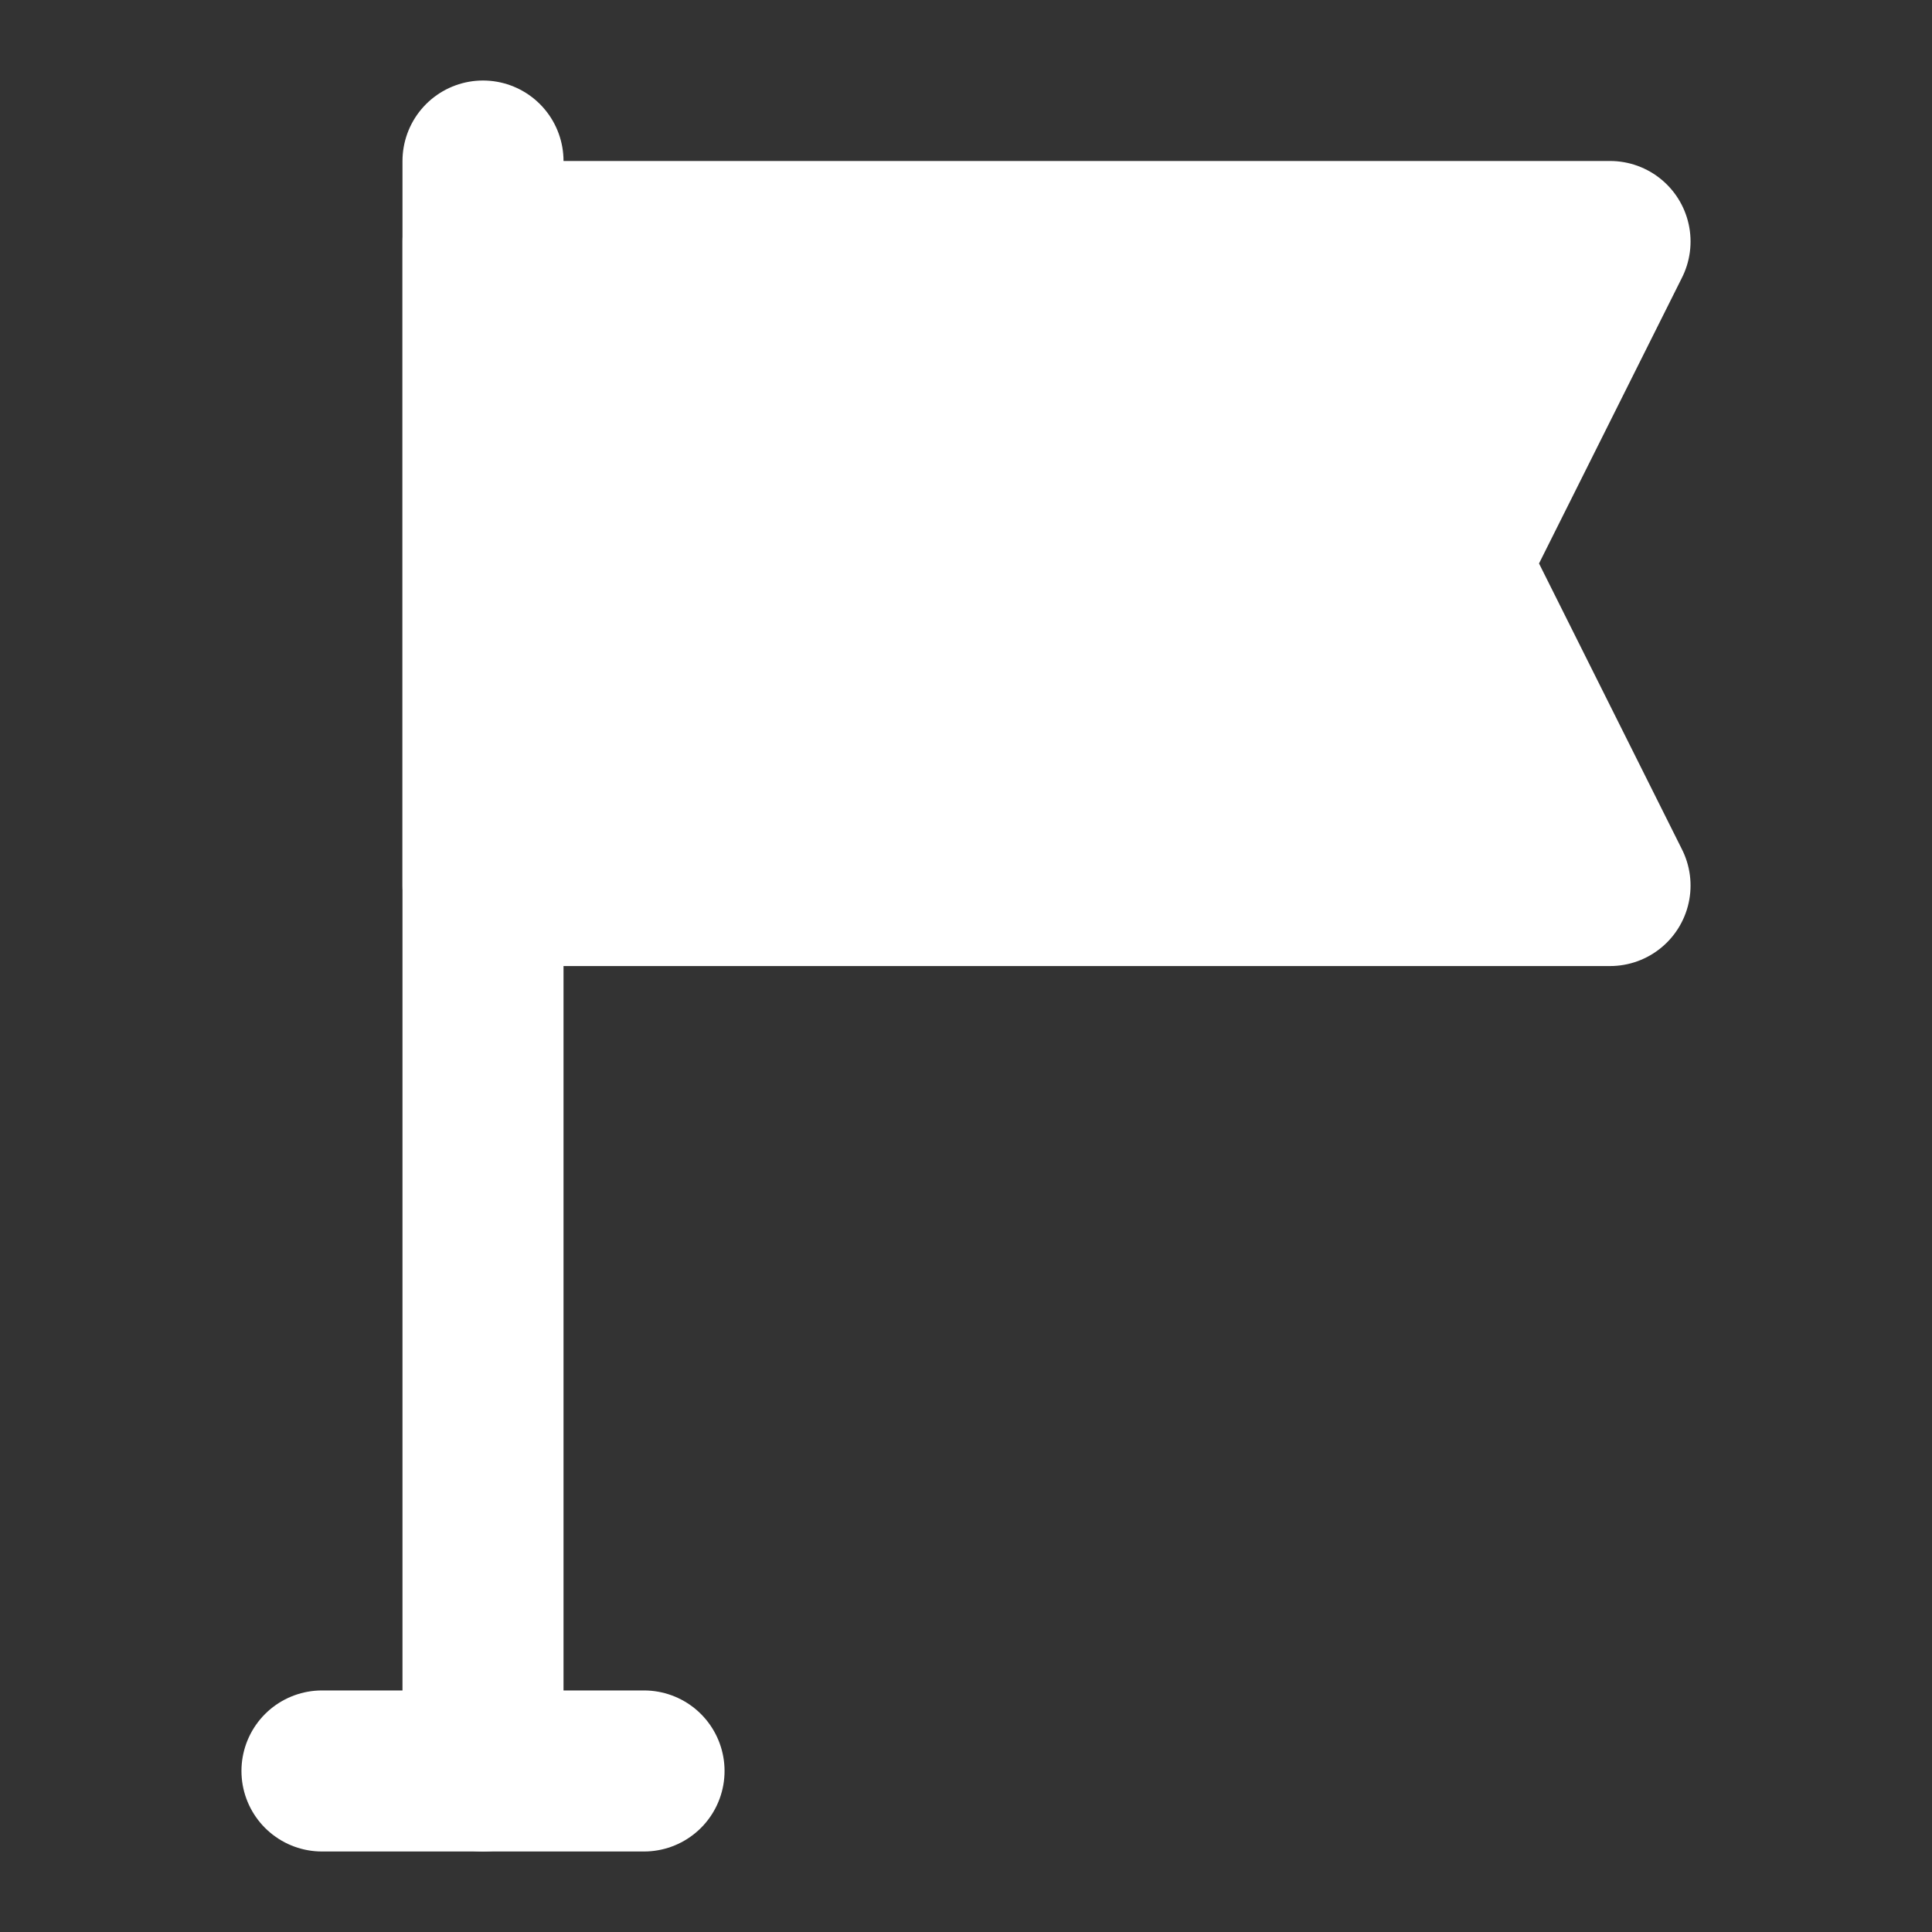
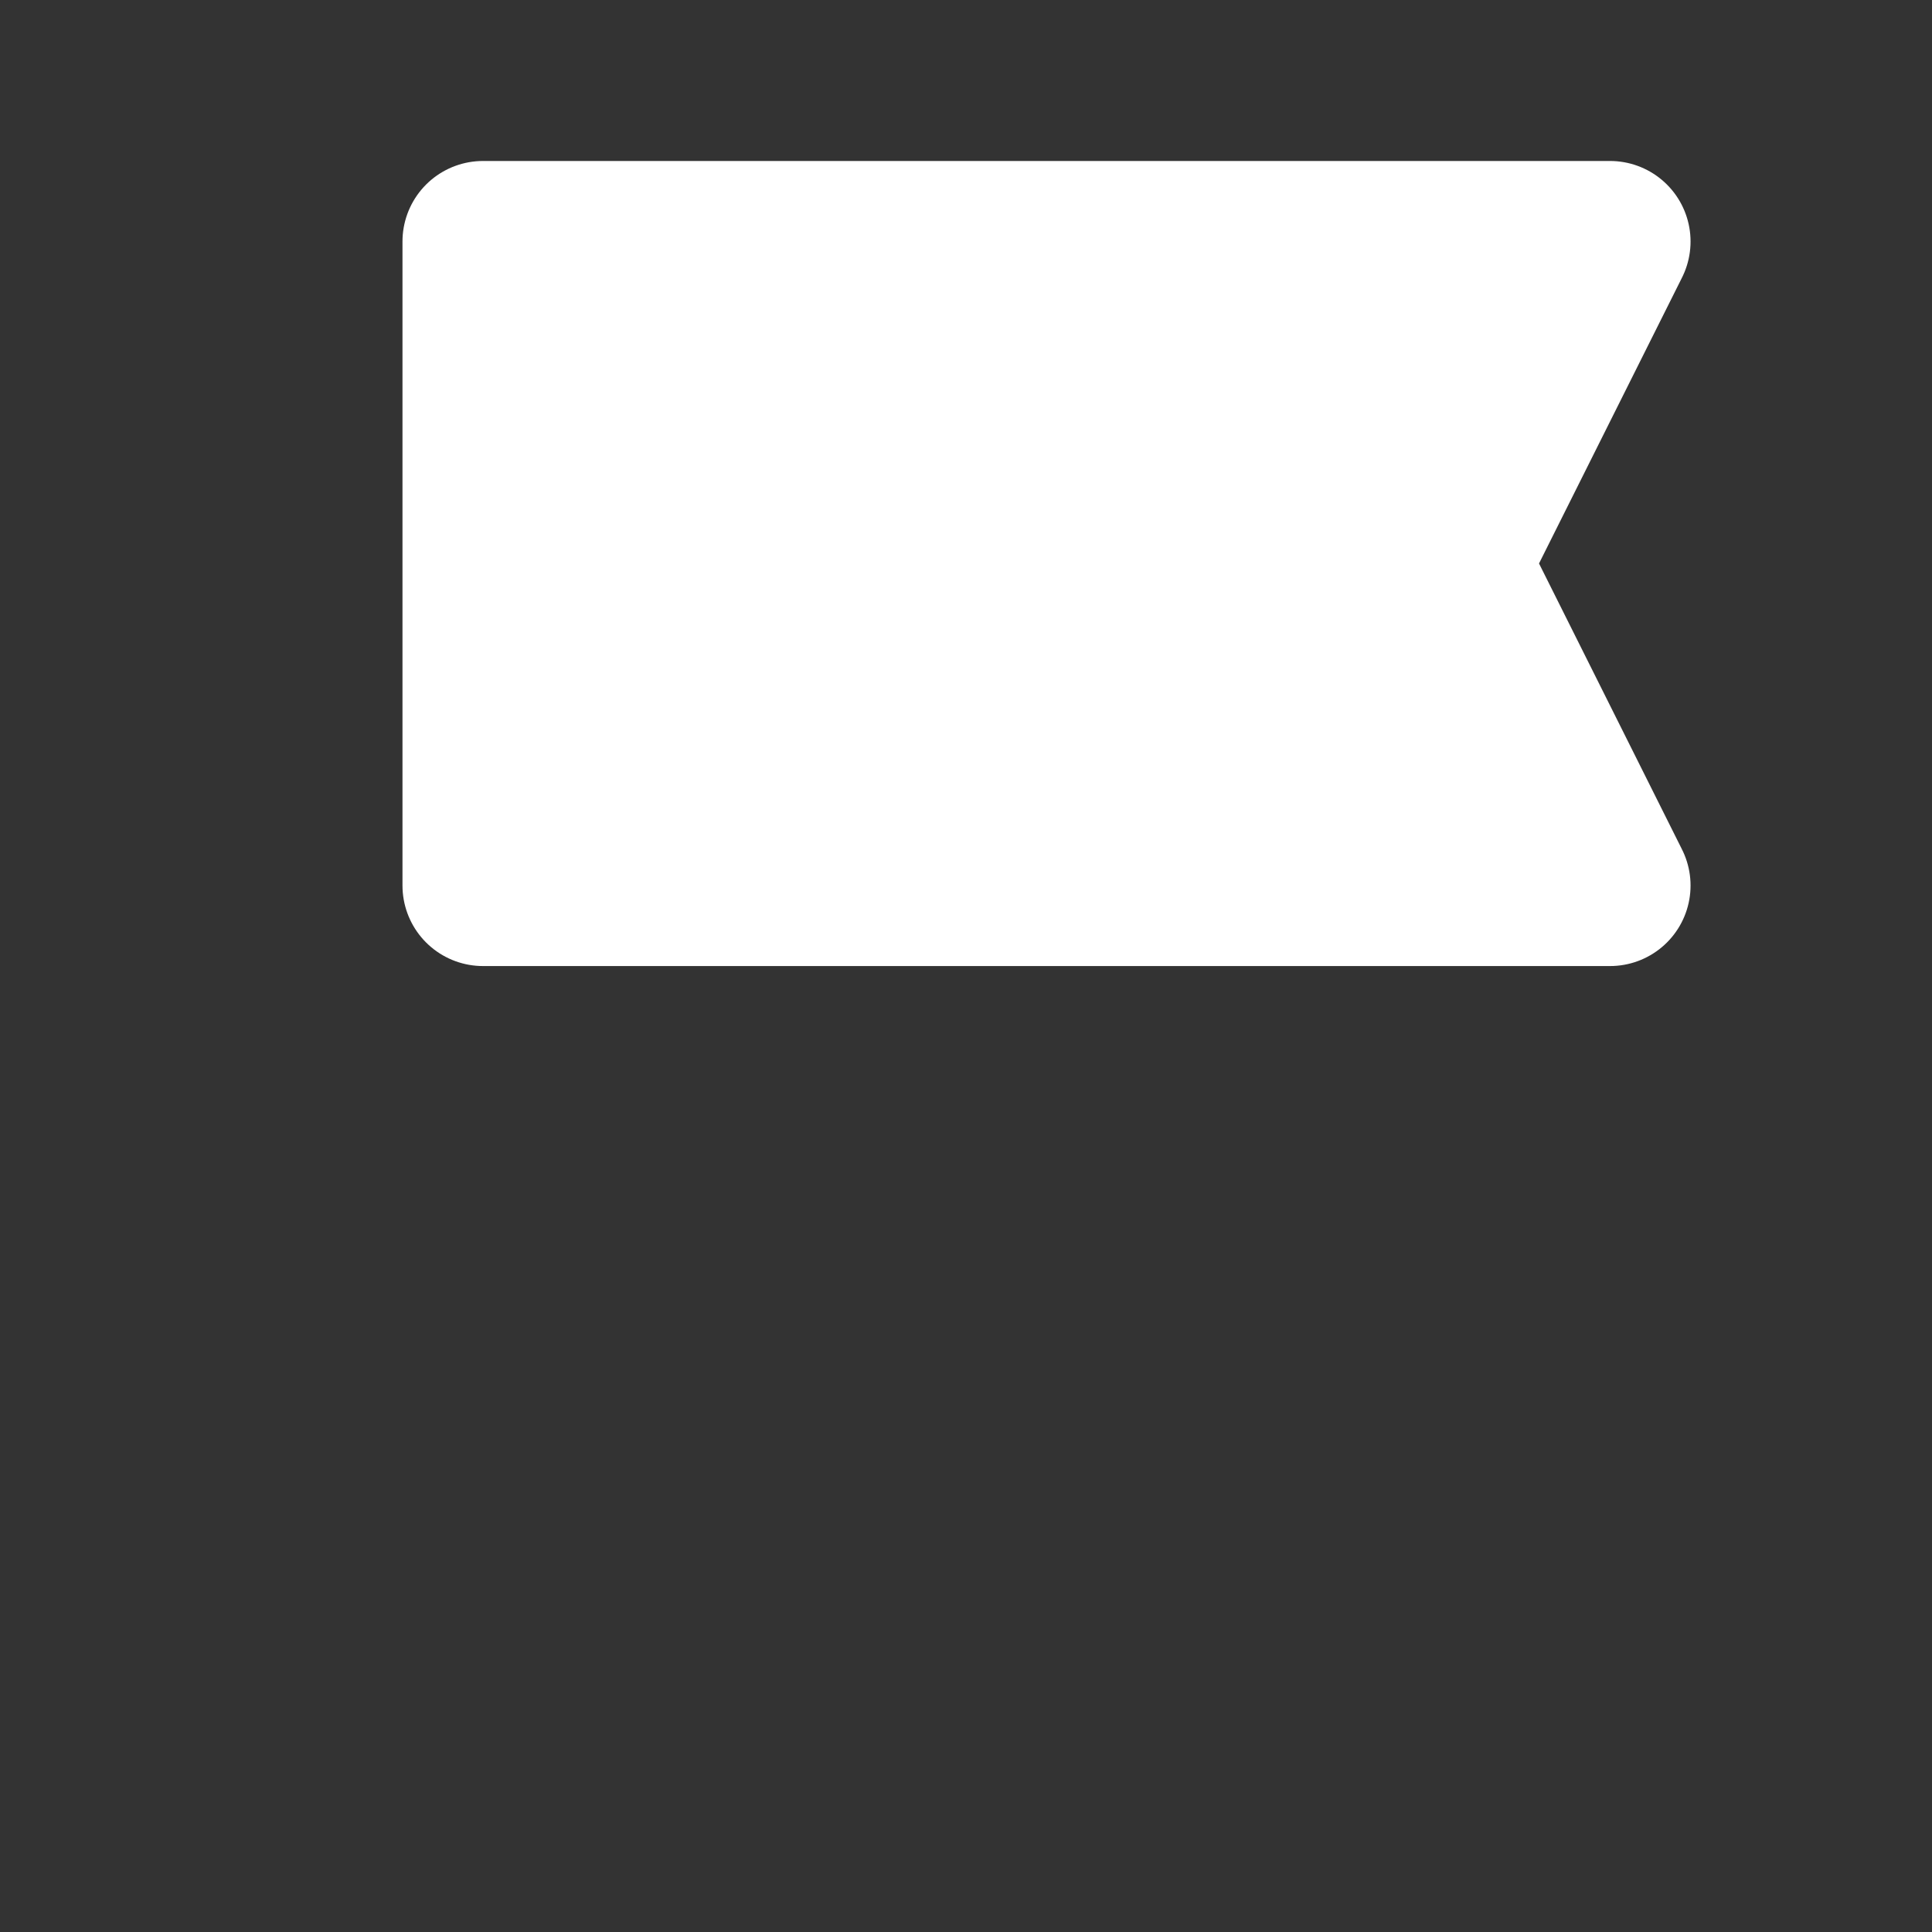
<svg xmlns="http://www.w3.org/2000/svg" width="20" height="20" viewBox="0 0 20 20" fill="none">
  <rect x="0" y="0" width="20" height="20" fill="#333333" stroke="none" />
-   <path d="M3.333 18.333H5H6.667" stroke="white" stroke-width="1.667" stroke-linecap="round" stroke-linejoin="round" />
-   <path d="M5 18.333V1.667" stroke="white" stroke-width="1.667" stroke-linecap="round" stroke-linejoin="round" />
  <path d="M16.667 2.5H5V9.167H16.667L15 5.833L16.667 2.5Z" fill="white" stroke="white" stroke-width="1.667" stroke-linecap="round" stroke-linejoin="round" />
</svg>